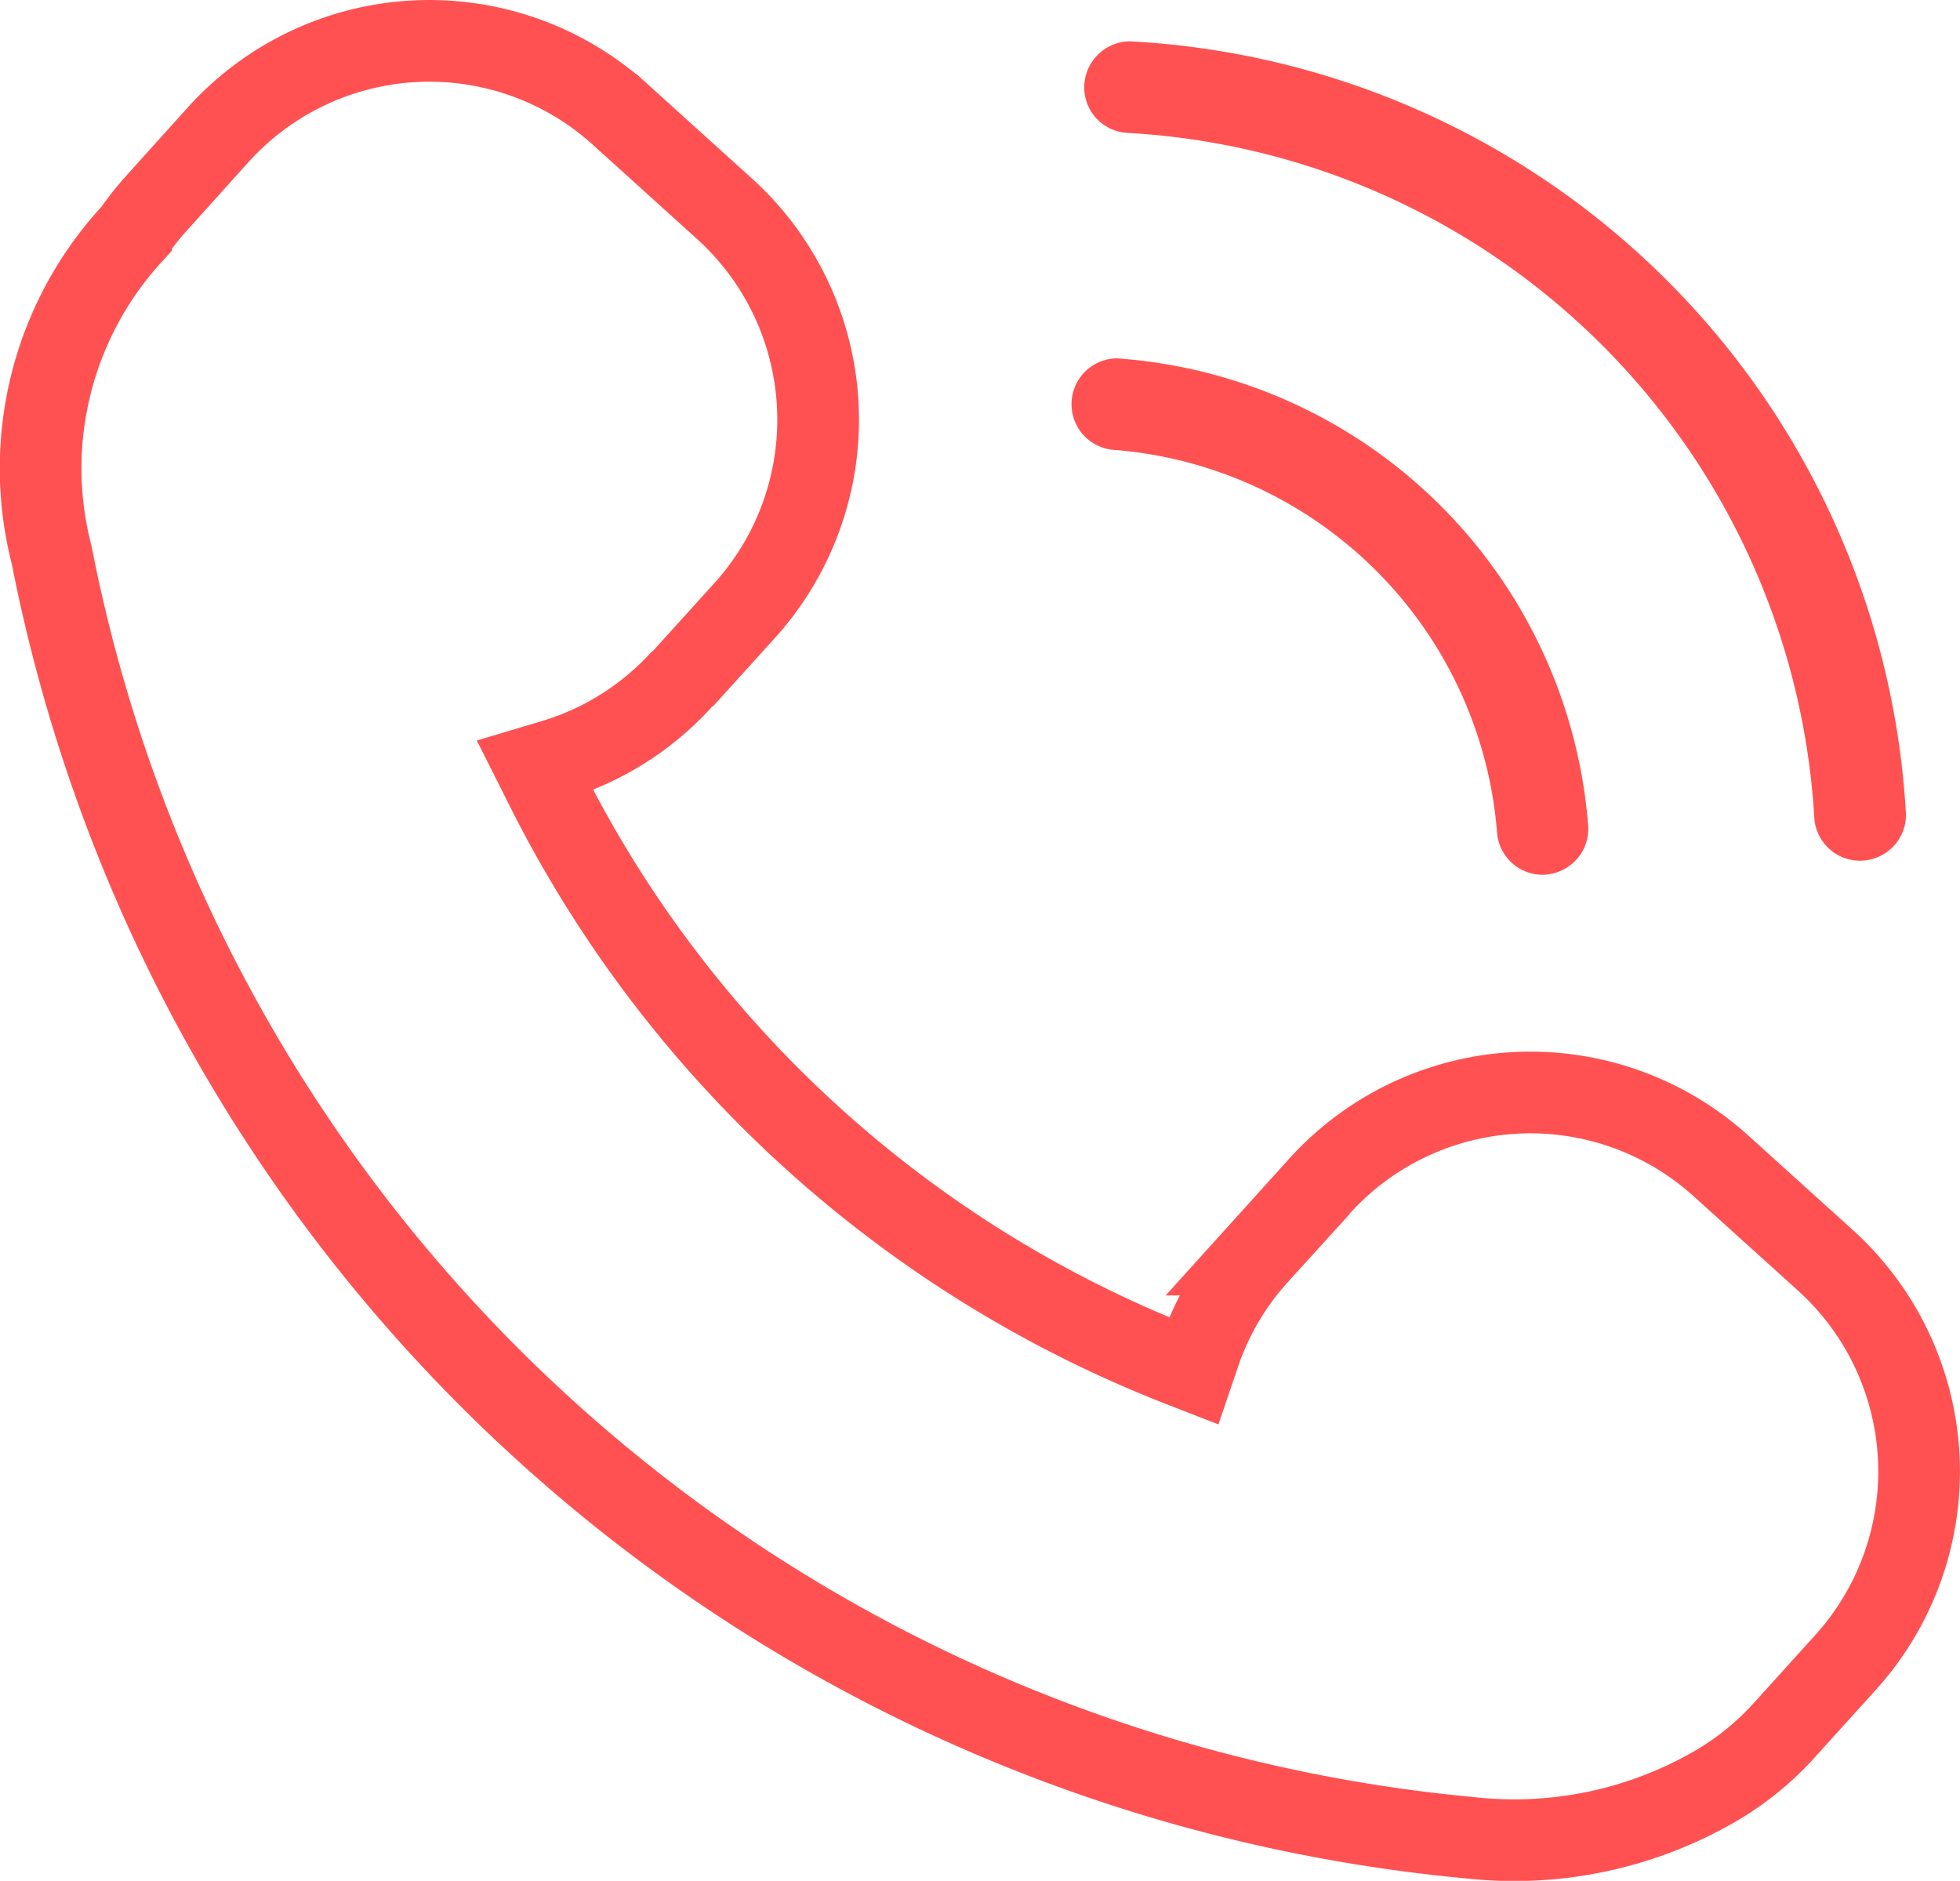
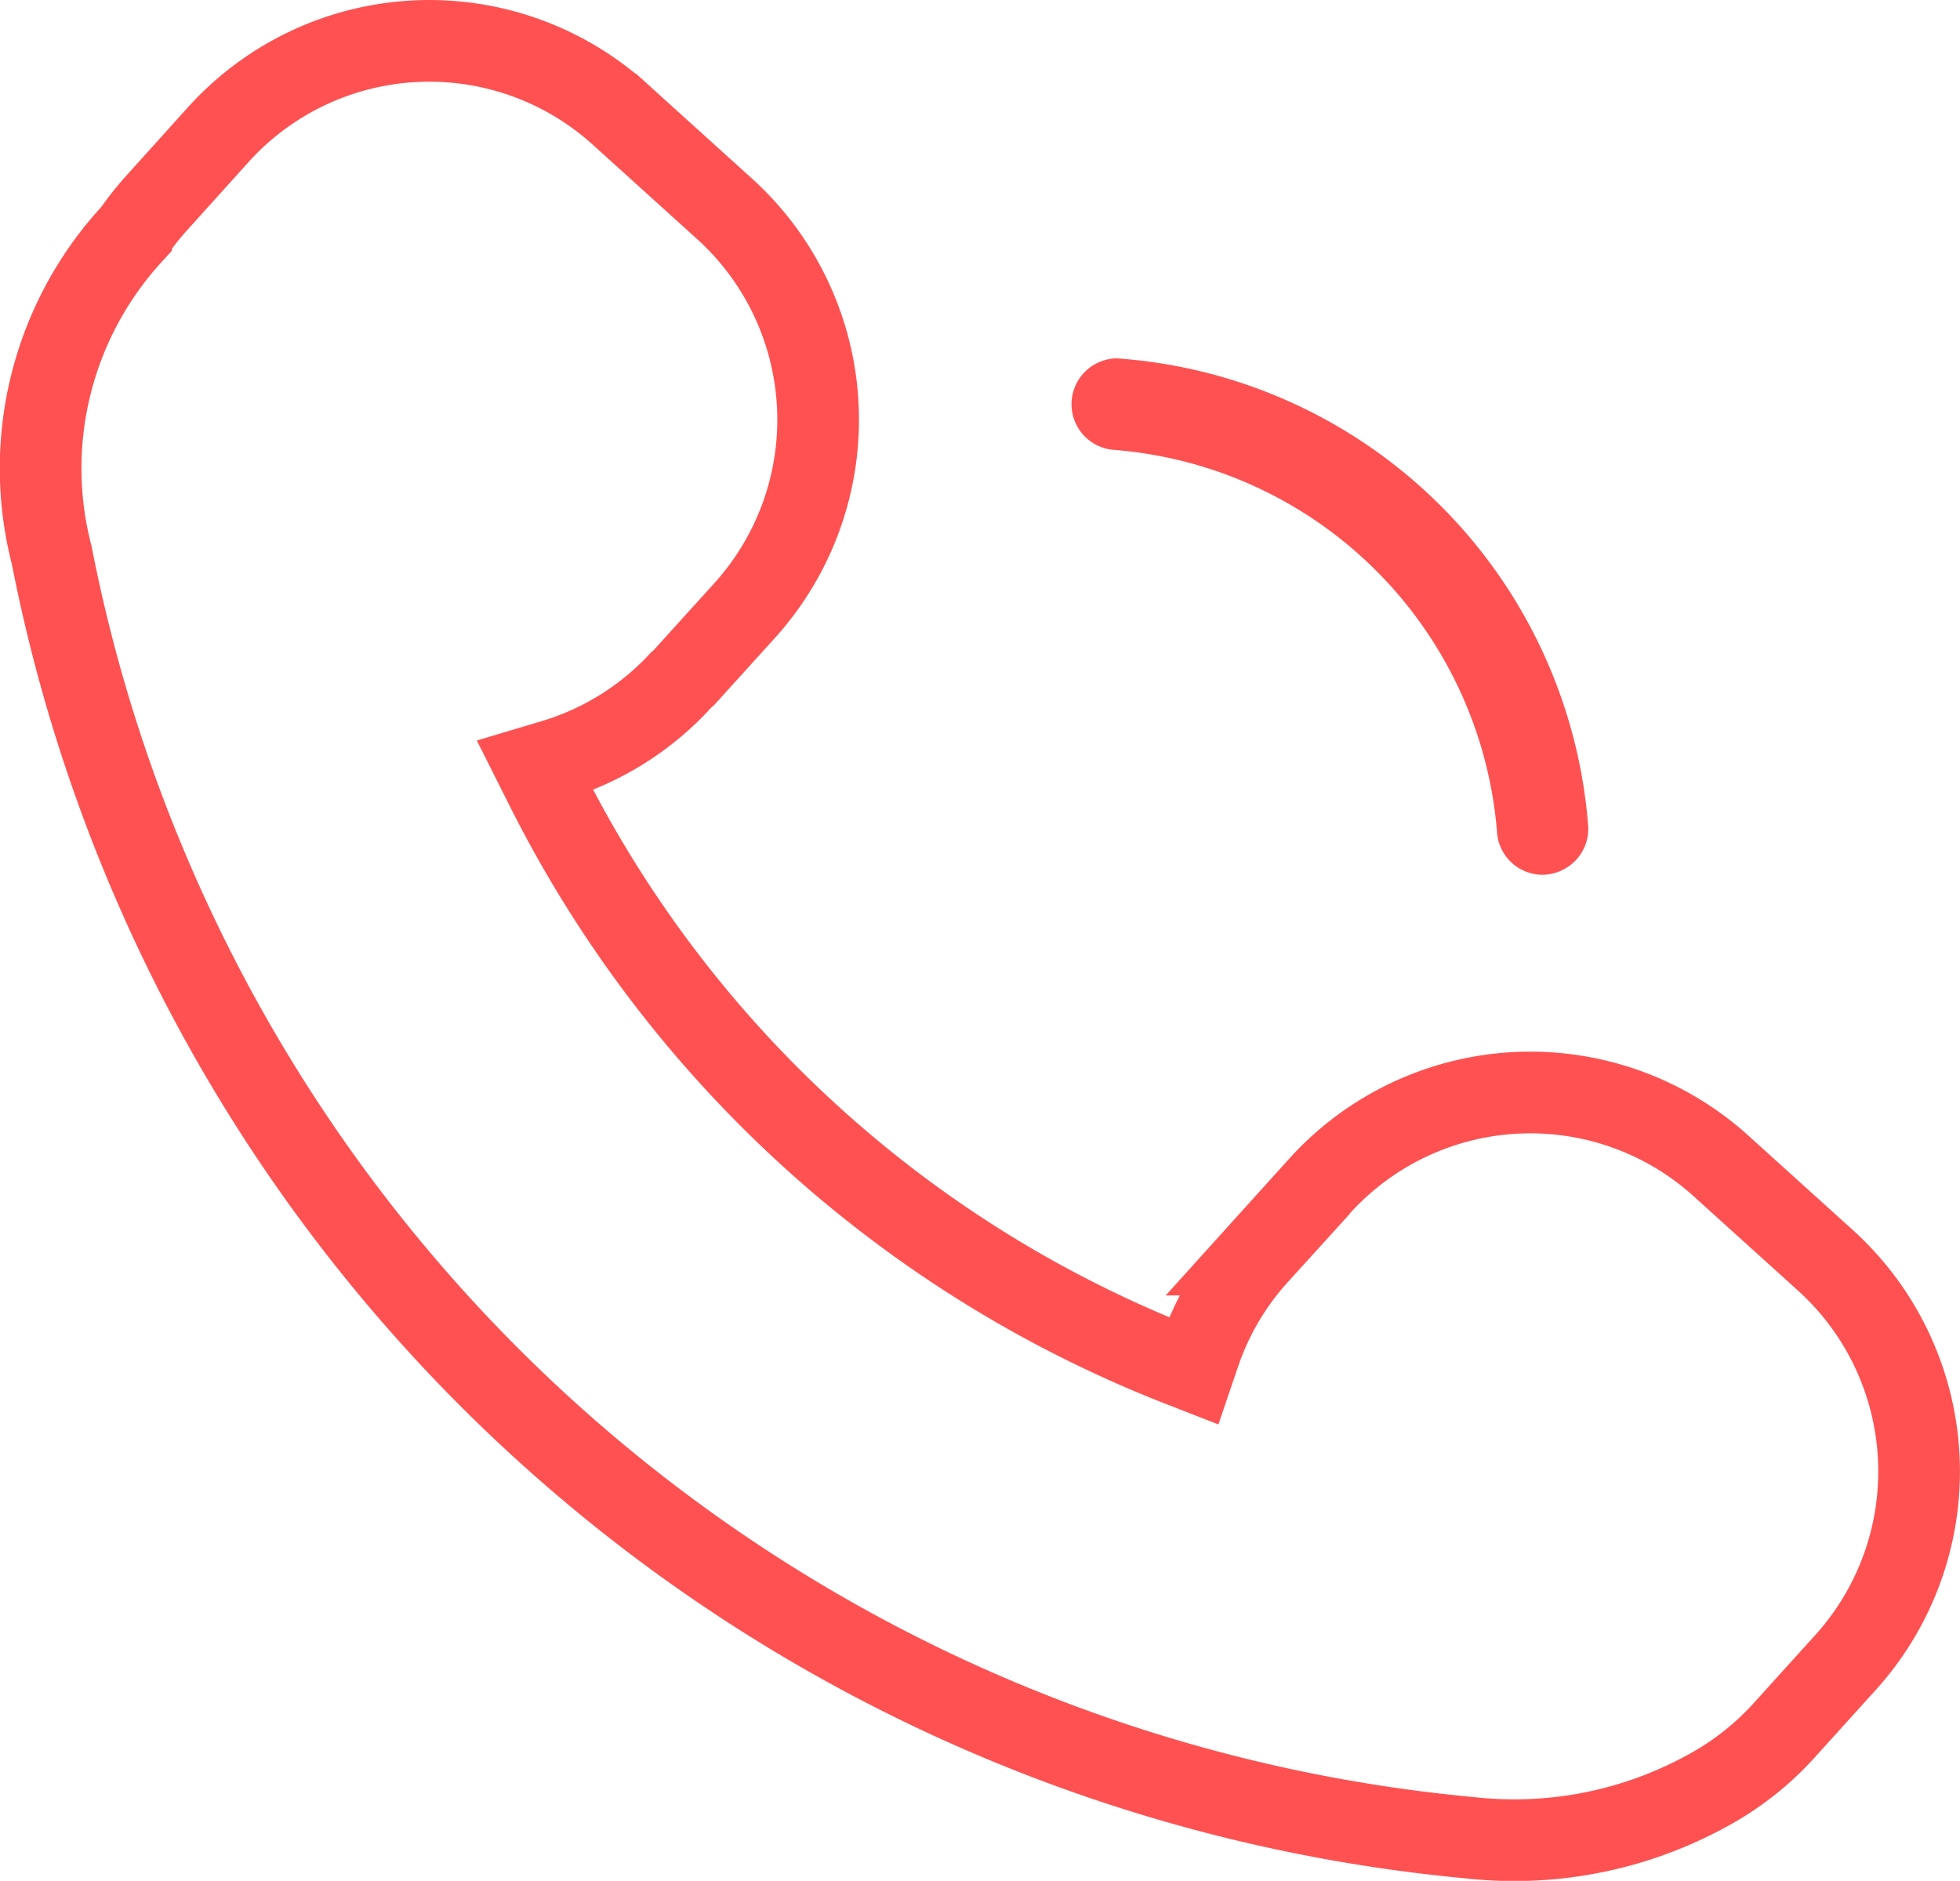
<svg xmlns="http://www.w3.org/2000/svg" width="23.995" height="23.024" viewBox="0 0 23.995 23.024">
  <g id="그룹_1364" data-name="그룹 1364" transform="translate(-172.47 -617.5)">
    <g id="그룹_1363" data-name="그룹 1363" transform="translate(173 618)">
      <path id="패스_6626" data-name="패스 6626" d="M7332.011,871.21l.758-.837a3.482,3.482,0,0,0-.246-4.918l-1.277-1.155a3.482,3.482,0,0,0-4.919.245l-.756.839a3.6,3.6,0,0,0-.279.351l-.034.039a4.239,4.239,0,0,0-.972,3.921,19.533,19.533,0,0,0,17.361,15.7,4.911,4.911,0,0,0,2.995-.625,3.525,3.525,0,0,0,.849-.685l.759-.839a3.486,3.486,0,0,0-.247-4.917l-1.279-1.156a3.48,3.48,0,0,0-4.918.246l-.757.838a3.448,3.448,0,0,0-.717,1.223l-.068.2-.2-.078a14.655,14.655,0,0,1-7.751-7.115l-.108-.215.231-.069a3.458,3.458,0,0,0,1.574-1" transform="translate(-7324.183 -863.399)" fill="none" stroke="#ff5151" stroke-width="1" />
      <g id="그룹_1362" data-name="그룹 1362" transform="translate(12.579 0.006)">
        <path id="패스_6627" data-name="패스 6627" d="M7340.82,868.369a.561.561,0,0,0-.03,1.12,5.105,5.105,0,0,1,4.693,4.678.559.559,0,0,0,.559.523h.016a.575.575,0,0,0,.4-.189.559.559,0,0,0,.141-.41,6.221,6.221,0,0,0-5.781-5.723Zm5.222,6.044h0v0Z" transform="translate(-7340.265 -864.488)" fill="#ff5151" />
-         <path id="패스_6628" data-name="패스 6628" d="M7347.61,866.333a10.042,10.042,0,0,0-6.575-2.926.564.564,0,0,0-.558.549.558.558,0,0,0,.531.572,8.919,8.919,0,0,1,8.406,8.378.56.56,0,0,0,.556.531h.019a.569.569,0,0,0,.4-.182.555.555,0,0,0,.146-.409A10.03,10.03,0,0,0,7347.61,866.333Zm2.359,6.828h0v0Z" transform="translate(-7340.312 -863.407)" fill="#ff5151" />
      </g>
    </g>
  </g>
</svg>